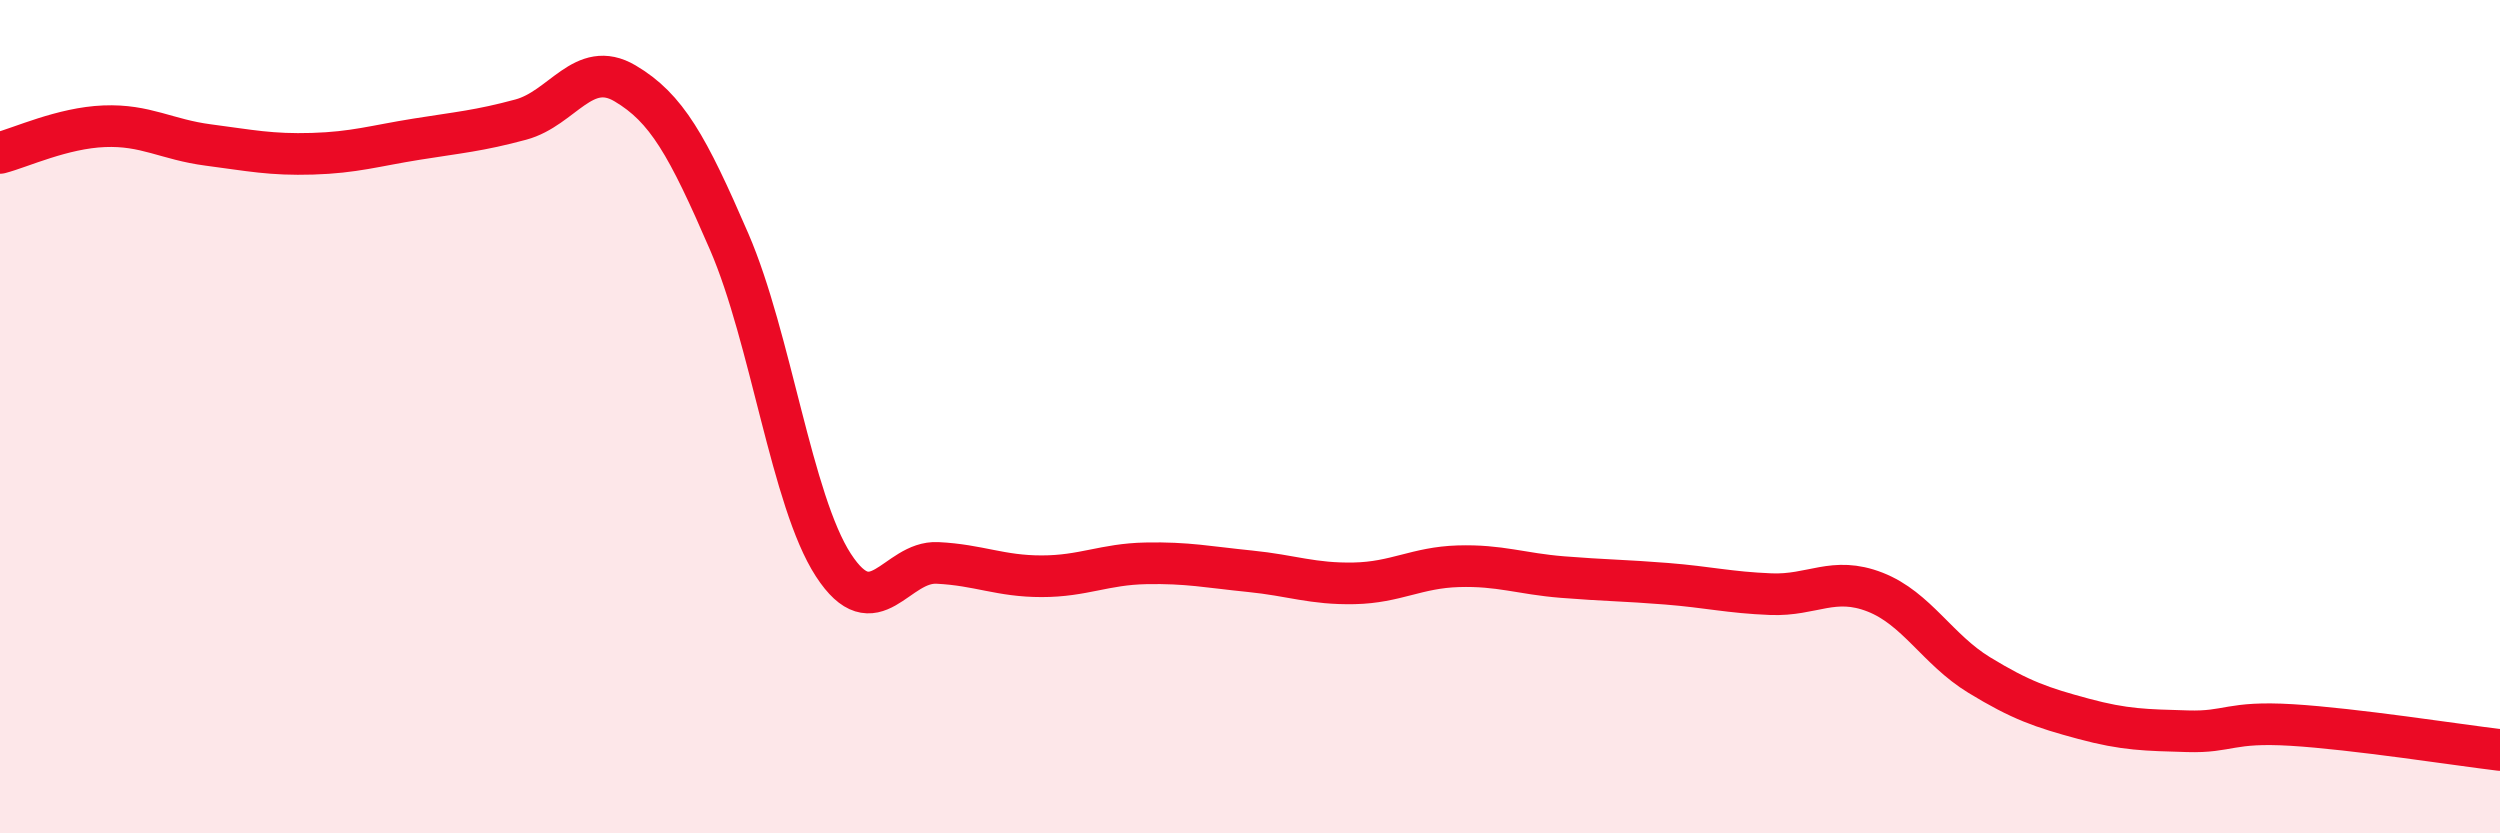
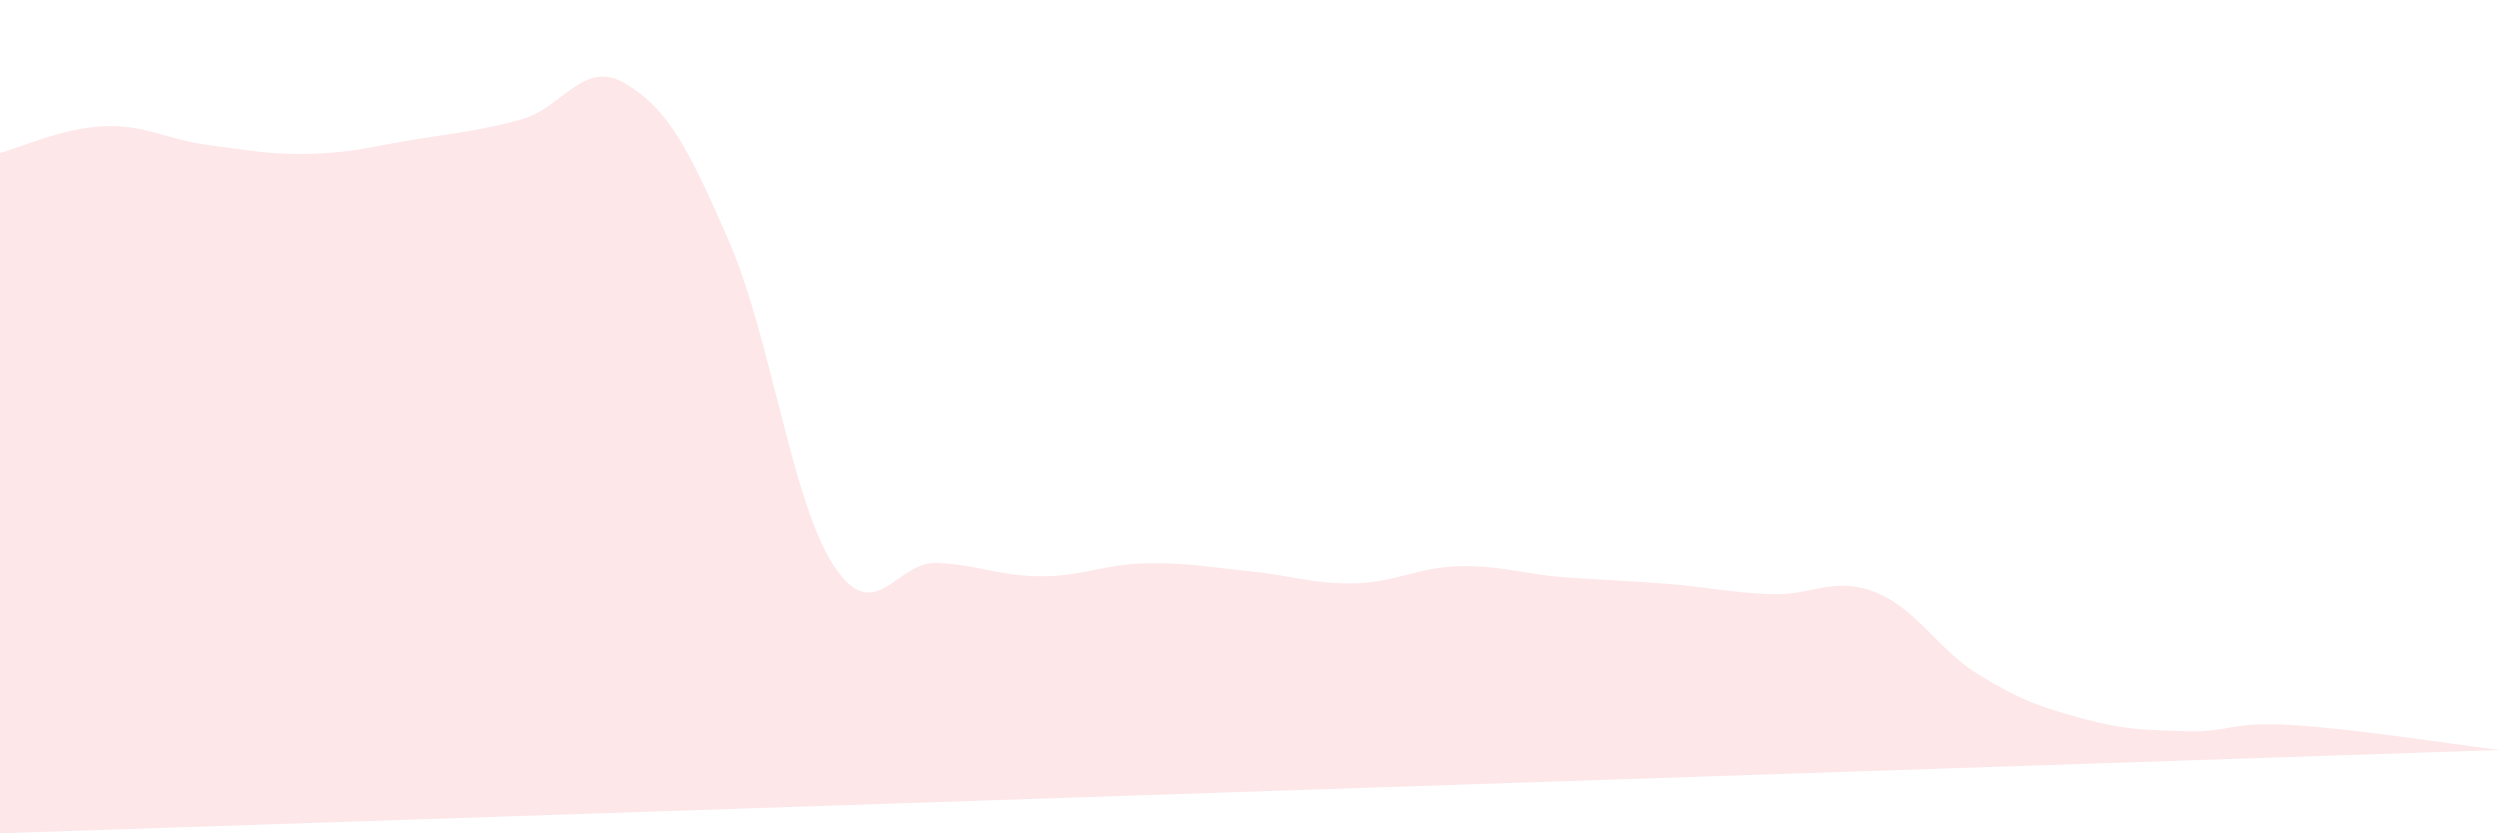
<svg xmlns="http://www.w3.org/2000/svg" width="60" height="20" viewBox="0 0 60 20">
-   <path d="M 0,3.67 C 0.5,3.54 1.5,3.07 2.5,3.03 C 3.5,2.99 4,3.35 5,3.48 C 6,3.61 6.5,3.72 7.5,3.69 C 8.5,3.66 9,3.5 10,3.34 C 11,3.18 11.5,3.14 12.5,2.87 C 13.5,2.6 14,1.41 15,2 C 16,2.59 16.5,3.49 17.5,5.8 C 18.5,8.11 19,12.02 20,13.56 C 21,15.1 21.5,13.46 22.5,13.51 C 23.5,13.56 24,13.83 25,13.83 C 26,13.83 26.5,13.54 27.5,13.52 C 28.5,13.5 29,13.61 30,13.71 C 31,13.81 31.5,14.02 32.5,14 C 33.5,13.98 34,13.62 35,13.59 C 36,13.56 36.5,13.77 37.5,13.85 C 38.5,13.93 39,13.93 40,14.01 C 41,14.09 41.5,14.22 42.5,14.26 C 43.5,14.3 44,13.82 45,14.21 C 46,14.6 46.5,15.59 47.5,16.2 C 48.5,16.81 49,16.98 50,17.25 C 51,17.52 51.5,17.52 52.5,17.55 C 53.5,17.58 53.5,17.31 55,17.4 C 56.5,17.49 59,17.88 60,18L60 20L0 20Z" fill="#EB0A25" opacity="0.1" stroke-linecap="round" stroke-linejoin="round" />
-   <path d="M 0,3.67 C 0.5,3.54 1.5,3.07 2.5,3.03 C 3.5,2.99 4,3.35 5,3.48 C 6,3.61 6.5,3.72 7.5,3.69 C 8.5,3.66 9,3.5 10,3.34 C 11,3.18 11.5,3.14 12.5,2.87 C 13.5,2.6 14,1.41 15,2 C 16,2.59 16.5,3.49 17.5,5.8 C 18.5,8.11 19,12.02 20,13.56 C 21,15.1 21.5,13.46 22.5,13.51 C 23.5,13.56 24,13.83 25,13.83 C 26,13.83 26.5,13.54 27.5,13.52 C 28.5,13.5 29,13.61 30,13.71 C 31,13.81 31.5,14.02 32.5,14 C 33.5,13.98 34,13.62 35,13.59 C 36,13.56 36.5,13.77 37.5,13.85 C 38.5,13.93 39,13.93 40,14.01 C 41,14.09 41.5,14.22 42.5,14.26 C 43.5,14.3 44,13.82 45,14.21 C 46,14.6 46.5,15.59 47.5,16.2 C 48.5,16.81 49,16.98 50,17.25 C 51,17.52 51.5,17.52 52.5,17.55 C 53.5,17.58 53.5,17.31 55,17.4 C 56.5,17.49 59,17.88 60,18" stroke="#EB0A25" stroke-width="1" fill="none" stroke-linecap="round" stroke-linejoin="round" />
+   <path d="M 0,3.67 C 0.5,3.54 1.5,3.07 2.5,3.03 C 3.5,2.99 4,3.35 5,3.48 C 6,3.61 6.5,3.72 7.5,3.69 C 8.5,3.66 9,3.5 10,3.34 C 11,3.18 11.5,3.14 12.5,2.87 C 13.5,2.6 14,1.41 15,2 C 16,2.59 16.5,3.49 17.5,5.8 C 18.5,8.11 19,12.02 20,13.56 C 21,15.1 21.5,13.46 22.5,13.51 C 23.5,13.56 24,13.83 25,13.83 C 26,13.83 26.5,13.54 27.5,13.52 C 28.5,13.5 29,13.61 30,13.71 C 31,13.81 31.5,14.02 32.5,14 C 33.5,13.98 34,13.62 35,13.59 C 36,13.56 36.5,13.77 37.5,13.85 C 38.5,13.93 39,13.93 40,14.01 C 41,14.09 41.5,14.22 42.5,14.26 C 43.5,14.3 44,13.82 45,14.21 C 46,14.6 46.5,15.59 47.5,16.2 C 48.5,16.81 49,16.98 50,17.25 C 51,17.52 51.5,17.52 52.5,17.55 C 53.5,17.58 53.5,17.31 55,17.4 C 56.5,17.49 59,17.88 60,18L0 20Z" fill="#EB0A25" opacity="0.1" stroke-linecap="round" stroke-linejoin="round" />
</svg>